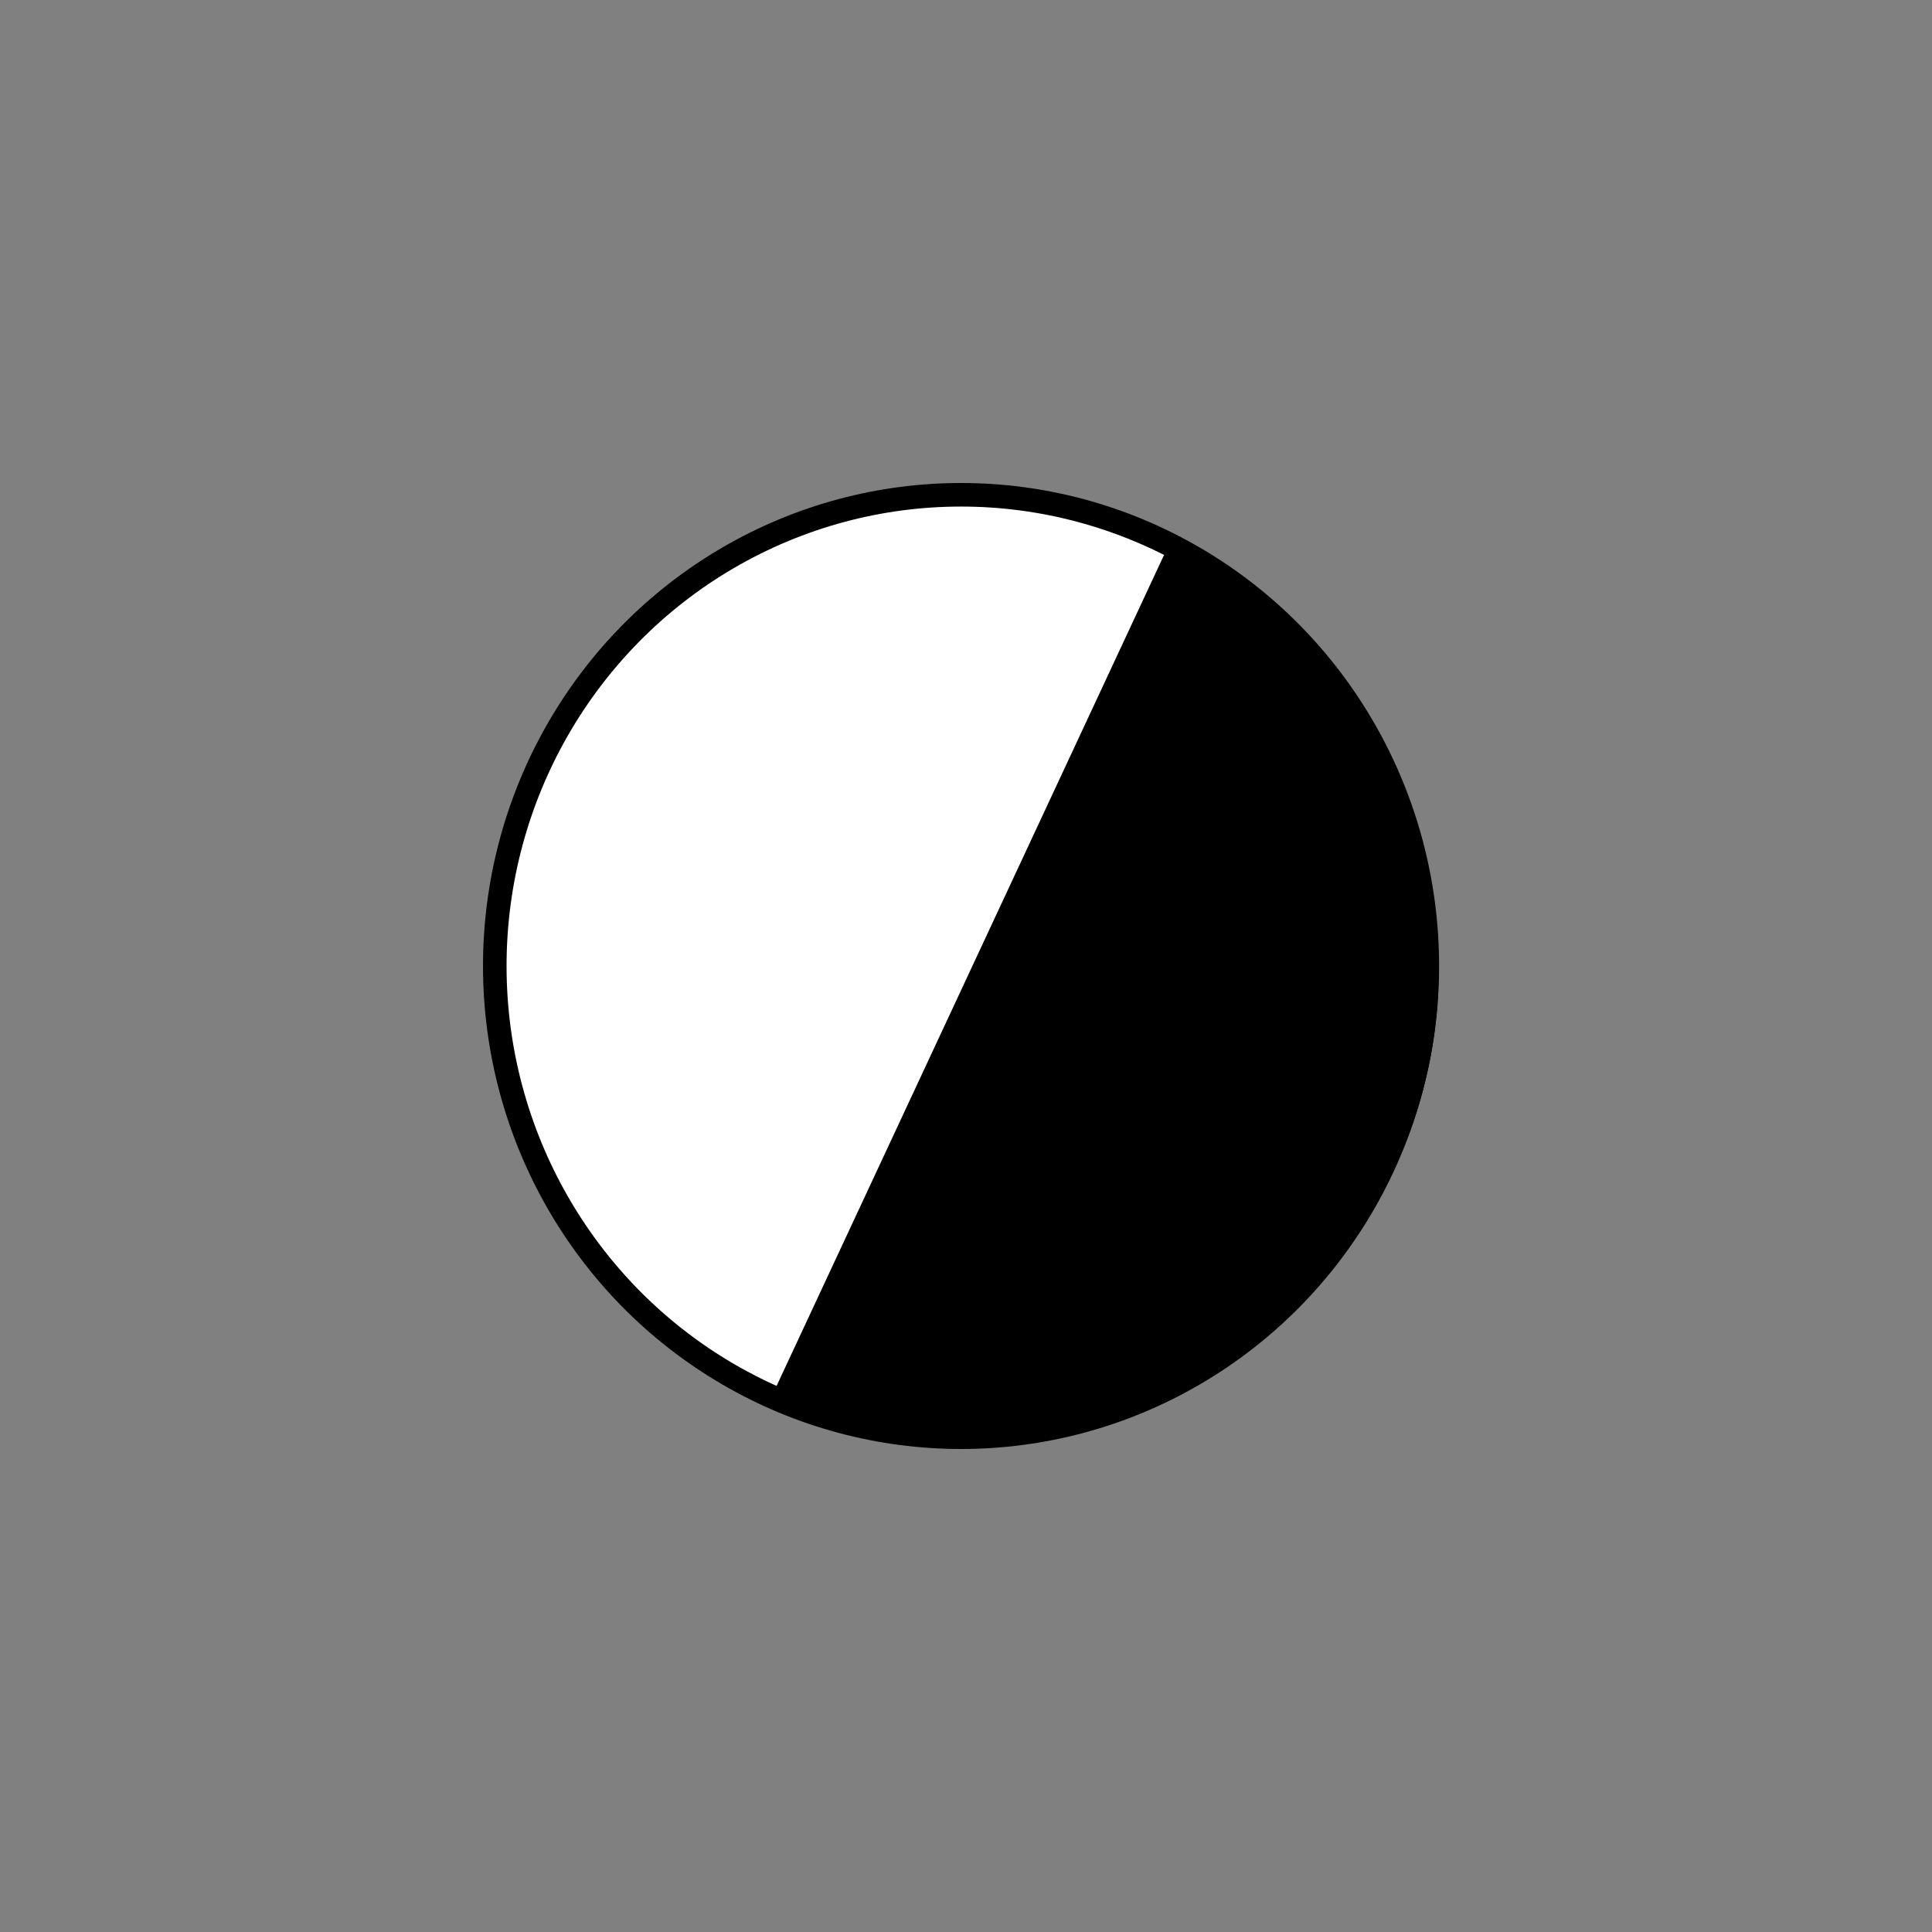
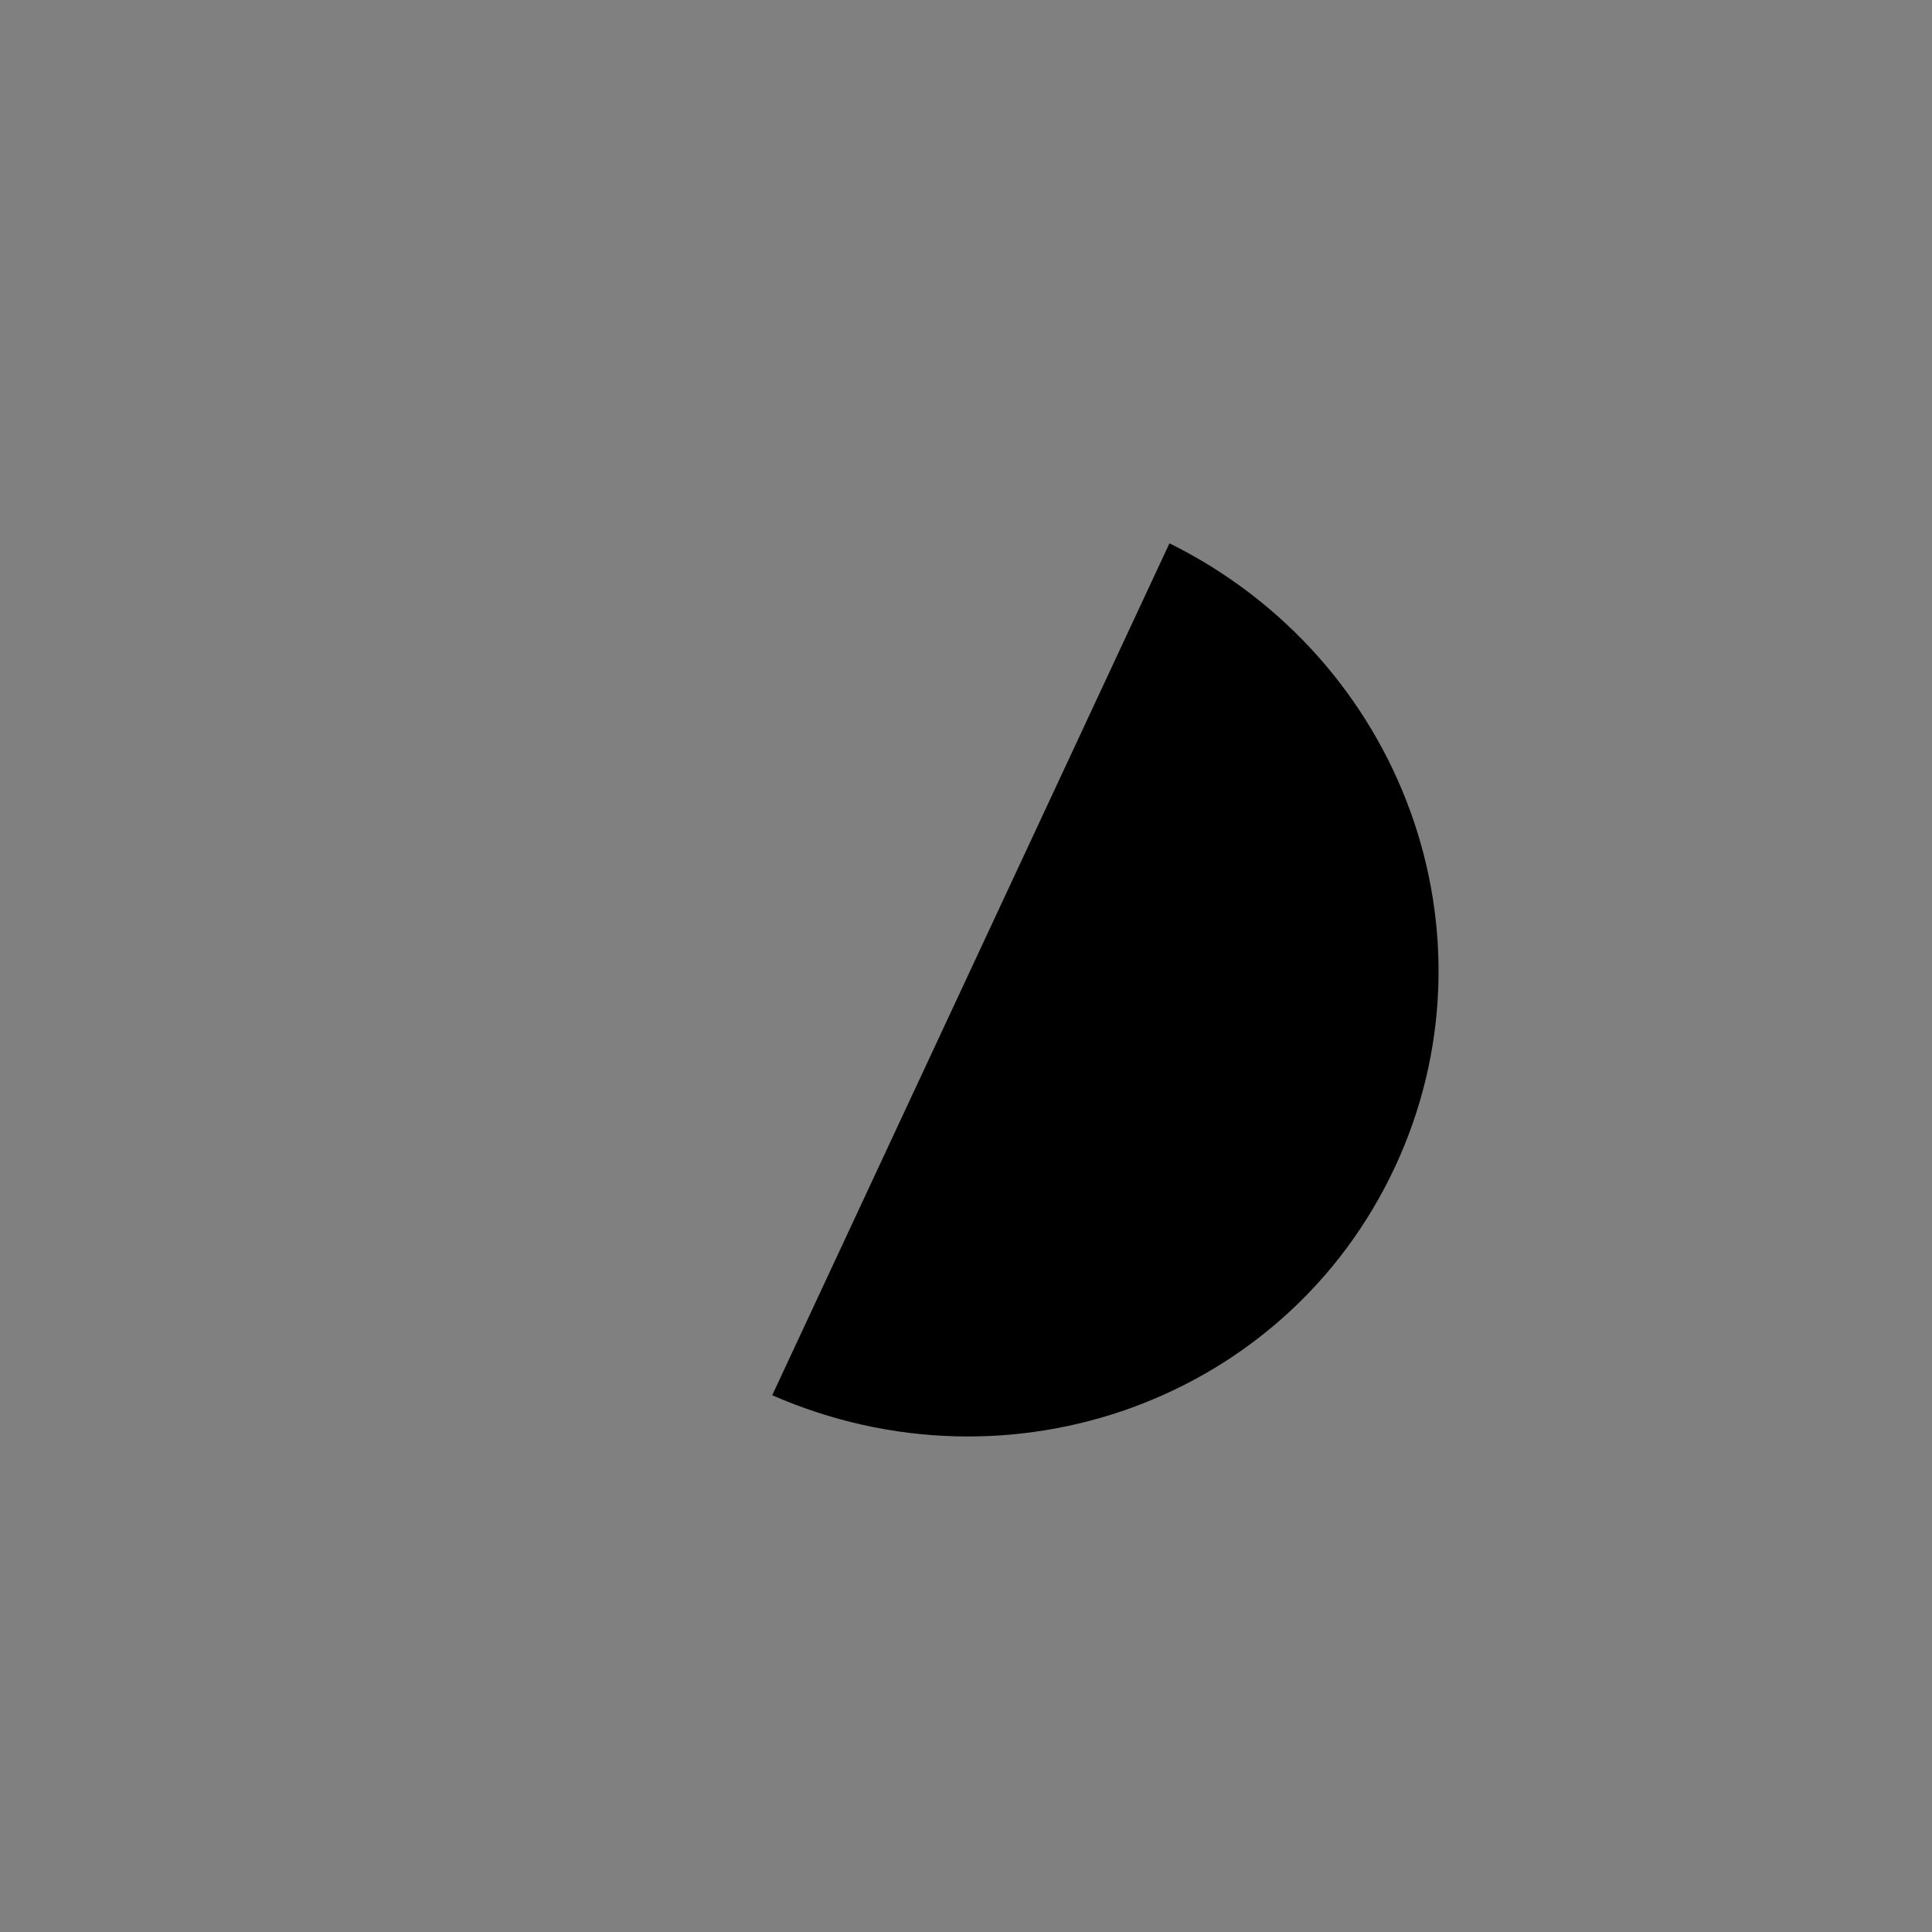
<svg xmlns="http://www.w3.org/2000/svg" viewBox="-10 -10 41 41" fill="#fff" fill-rule="evenodd" stroke="#000" stroke-linecap="round" stroke-linejoin="round">
  <rect x="-10" y="-10" width="41" height="41" fill="#808080" stroke="none" />
  <use href="#A" x=".5" y=".5" />
  <symbol id="A" overflow="visible">
-     <ellipse cx="9.895" cy="10" rx="9.895" ry="10" stroke-width=".5" />
    <path d="M19.103 14.266c-2.301 4.934-8.153 7.058-13.215 4.843l8.43-18.079c4.951 2.454 7.086 8.303 4.785 13.237z" fill="#000" stroke="none" />
  </symbol>
</svg>